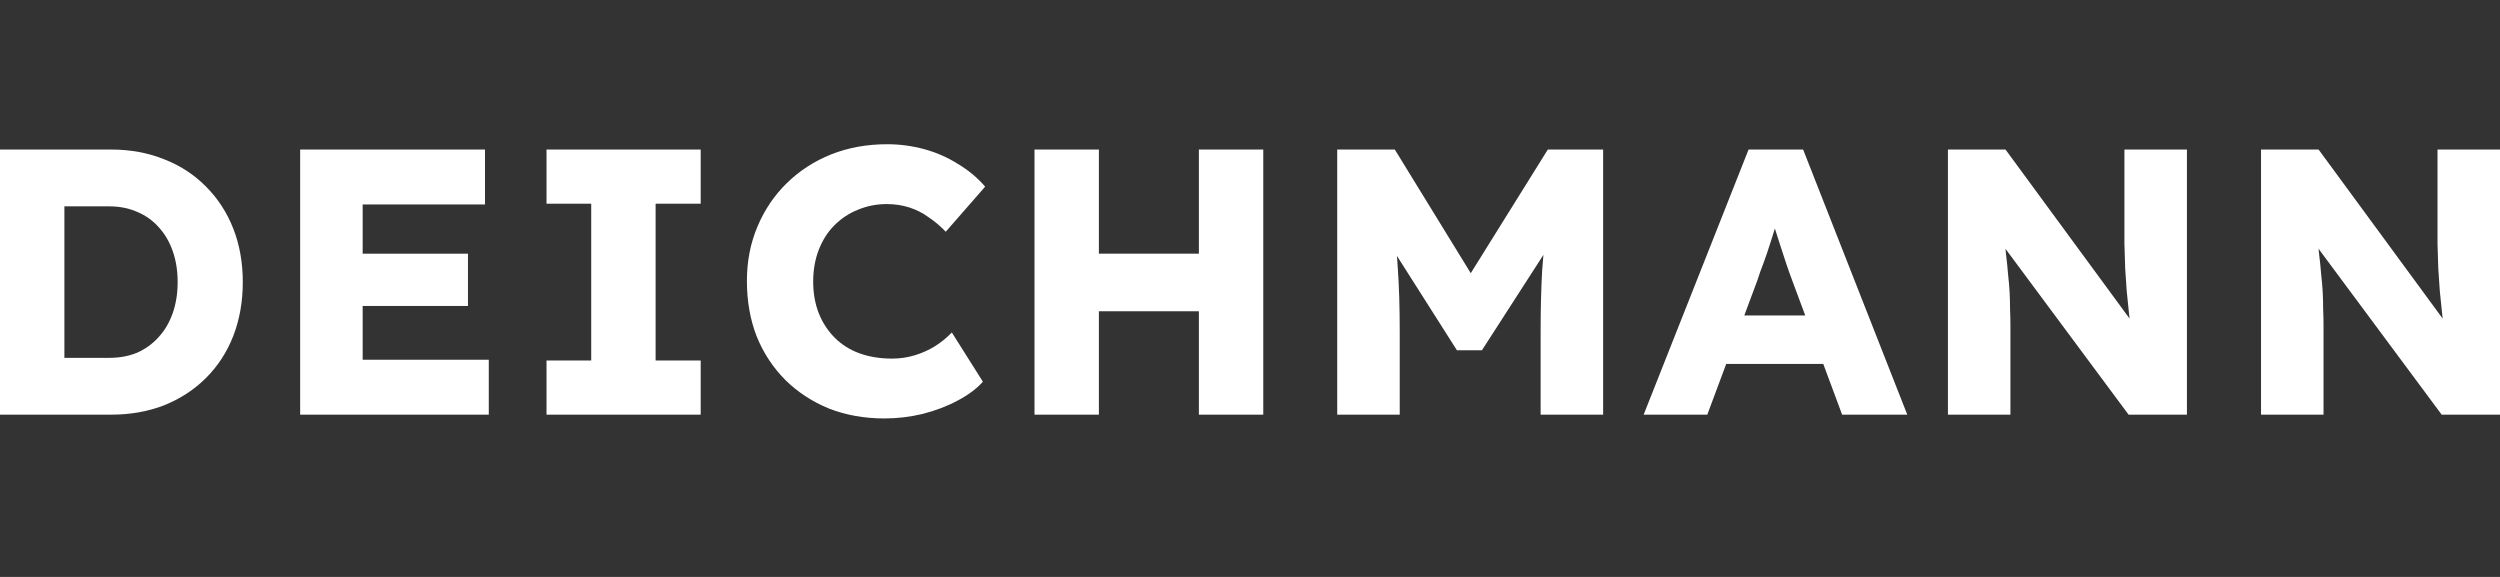
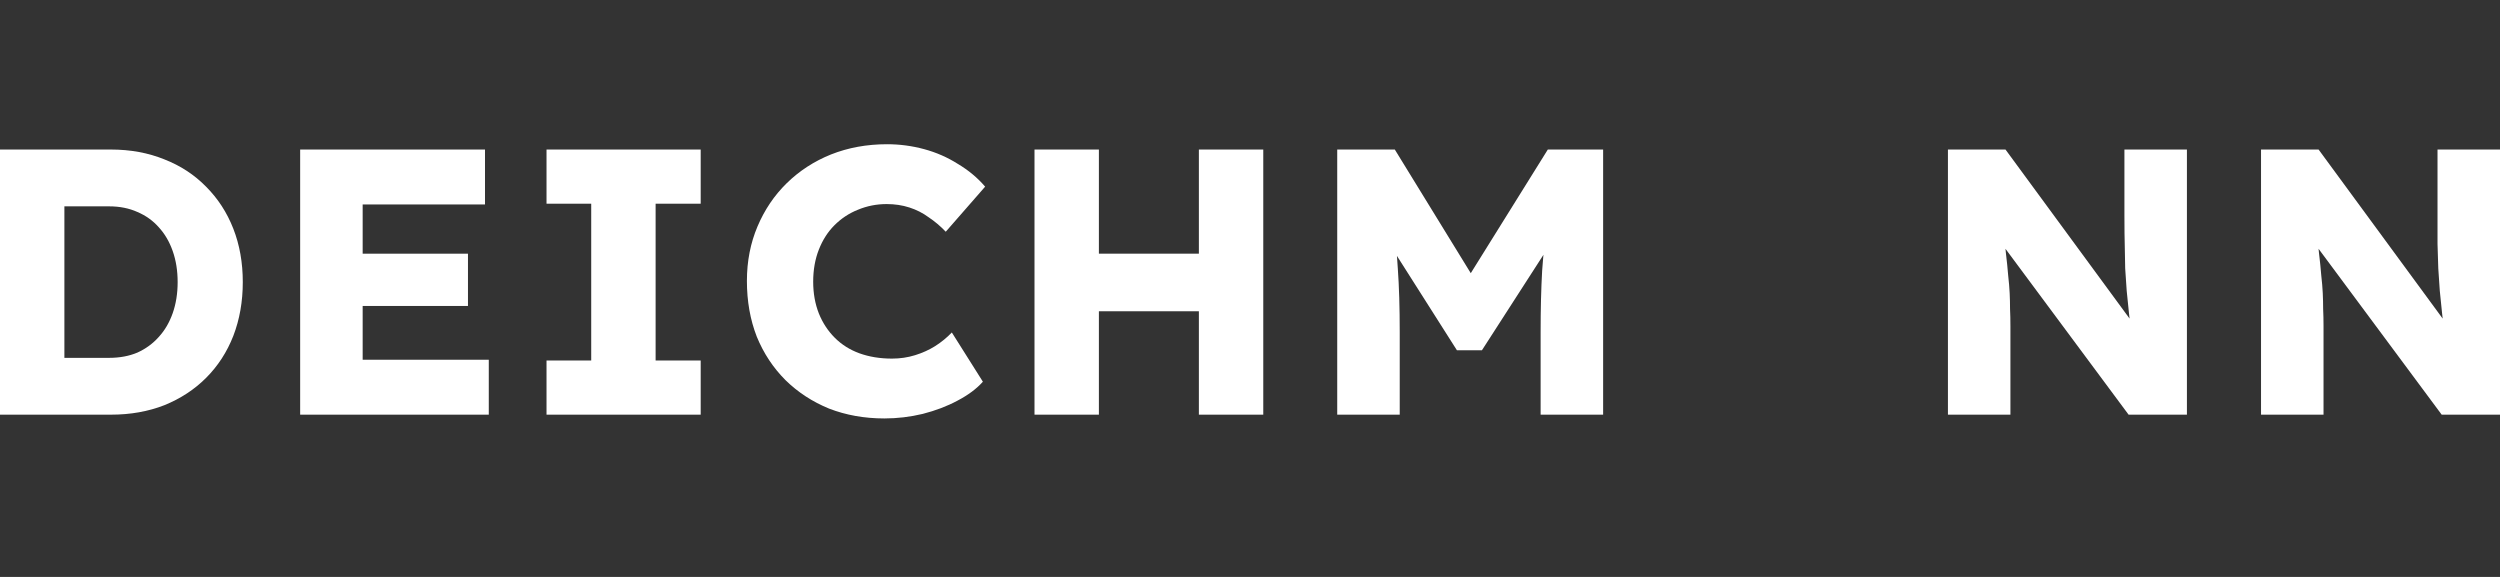
<svg xmlns="http://www.w3.org/2000/svg" width="156" height="36" viewBox="0 0 156 36" fill="none">
  <rect x="0" y="0" width="156" height="36" fill="#333333" stroke="none" />
  <g clip-path="url(#clip0_2894_2523)">
    <path d="M141.088 25.875V9.331H144.68L153.354 21.148L152.574 21.03C152.495 20.51 152.432 20.014 152.385 19.541C152.338 19.068 152.291 18.603 152.243 18.146C152.212 17.689 152.18 17.225 152.149 16.752C152.133 16.279 152.117 15.767 152.101 15.216C152.101 14.664 152.101 14.066 152.101 13.42V9.331H156.001V25.875H152.361L143.31 13.68L144.515 13.845C144.594 14.601 144.657 15.247 144.704 15.783C144.767 16.303 144.814 16.768 144.846 17.177C144.893 17.587 144.925 17.957 144.94 18.288C144.956 18.619 144.964 18.95 144.964 19.281C144.98 19.596 144.988 19.951 144.988 20.345V25.875H141.088Z" fill="white" />
-     <path d="M121.551 25.875V9.331H125.143L133.817 21.148L133.037 21.03C132.958 20.51 132.895 20.014 132.848 19.541C132.801 19.068 132.753 18.603 132.706 18.146C132.675 17.689 132.643 17.225 132.612 16.752C132.596 16.279 132.58 15.767 132.564 15.216C132.564 14.664 132.564 14.066 132.564 13.42V9.331H136.464V25.875H132.824L123.772 13.68L124.978 13.845C125.057 14.601 125.12 15.247 125.167 15.783C125.23 16.303 125.277 16.768 125.309 17.177C125.356 17.587 125.387 17.957 125.403 18.288C125.419 18.619 125.427 18.95 125.427 19.281C125.443 19.596 125.45 19.951 125.45 20.345V25.875H121.551Z" fill="white" />
-     <path d="M102.564 25.875L109.111 9.331H112.515L119.014 25.875H114.949L111.829 17.485C111.703 17.154 111.577 16.799 111.451 16.421C111.325 16.043 111.199 15.657 111.073 15.263C110.947 14.853 110.821 14.46 110.695 14.081C110.584 13.688 110.49 13.325 110.411 12.994L111.12 12.971C111.026 13.364 110.915 13.751 110.789 14.129C110.679 14.507 110.561 14.885 110.435 15.263C110.324 15.626 110.198 15.996 110.057 16.374C109.915 16.736 109.781 17.114 109.655 17.508L106.535 25.875H102.564ZM105.684 22.708L106.937 19.683H114.547L115.776 22.708H105.684Z" fill="white" />
+     <path d="M121.551 25.875V9.331H125.143L133.817 21.148L133.037 21.03C132.958 20.51 132.895 20.014 132.848 19.541C132.801 19.068 132.753 18.603 132.706 18.146C132.675 17.689 132.643 17.225 132.612 16.752C132.564 14.664 132.564 14.066 132.564 13.42V9.331H136.464V25.875H132.824L123.772 13.68L124.978 13.845C125.057 14.601 125.12 15.247 125.167 15.783C125.23 16.303 125.277 16.768 125.309 17.177C125.356 17.587 125.387 17.957 125.403 18.288C125.419 18.619 125.427 18.95 125.427 19.281C125.443 19.596 125.45 19.951 125.45 20.345V25.875H121.551Z" fill="white" />
    <path d="M83.443 25.875V9.331H87.036L93.062 19.139L90.486 19.116L96.584 9.331H100.035V25.875H96.135V20.723C96.135 19.305 96.166 18.028 96.23 16.894C96.308 15.759 96.434 14.633 96.608 13.514L97.057 14.743L92.472 21.857H90.912L86.421 14.79L86.87 13.514C87.044 14.57 87.162 15.657 87.225 16.776C87.304 17.879 87.343 19.194 87.343 20.723V25.875H83.443Z" fill="white" />
    <path d="M74.81 25.875V9.331H78.828V25.875H74.81ZM64.553 25.875V9.331H68.571V25.875H64.553ZM66.113 19.423L66.136 15.83H76.937V19.423H66.113Z" fill="white" />
    <path d="M55.187 26.111C53.942 26.111 52.792 25.906 51.736 25.497C50.696 25.071 49.79 24.48 49.018 23.724C48.246 22.952 47.647 22.046 47.222 21.006C46.812 19.951 46.607 18.793 46.607 17.532C46.607 16.303 46.828 15.169 47.269 14.129C47.71 13.089 48.317 12.191 49.089 11.434C49.877 10.662 50.799 10.063 51.854 9.638C52.926 9.213 54.092 9 55.352 9C56.14 9 56.912 9.102 57.668 9.307C58.425 9.512 59.126 9.819 59.772 10.229C60.434 10.623 61.001 11.096 61.473 11.647L59.015 14.46C58.685 14.113 58.33 13.813 57.952 13.561C57.59 13.294 57.188 13.089 56.746 12.947C56.305 12.805 55.833 12.734 55.328 12.734C54.698 12.734 54.099 12.852 53.532 13.089C52.981 13.309 52.492 13.632 52.067 14.058C51.657 14.467 51.334 14.972 51.098 15.57C50.862 16.169 50.743 16.839 50.743 17.579C50.743 18.304 50.862 18.966 51.098 19.564C51.334 20.148 51.665 20.652 52.091 21.077C52.516 21.503 53.028 21.826 53.627 22.046C54.241 22.267 54.919 22.377 55.659 22.377C56.164 22.377 56.644 22.306 57.101 22.164C57.558 22.023 57.975 21.833 58.354 21.597C58.748 21.345 59.094 21.061 59.394 20.746L61.332 23.819C60.938 24.26 60.41 24.654 59.748 25C59.102 25.347 58.377 25.623 57.574 25.828C56.786 26.017 55.99 26.111 55.187 26.111Z" fill="white" />
    <path d="M34.103 25.875V22.495H36.892V12.711H34.103V9.331H43.723V12.711H40.91V22.495H43.723V25.875H34.103Z" fill="white" />
    <path d="M18.73 25.875V9.331H30.264V12.758H22.63V22.448H30.5V25.875H18.73ZM20.621 19.092V15.83H29.201V19.092H20.621Z" fill="white" />
    <path d="M0 25.875V9.331H6.925C8.138 9.331 9.249 9.536 10.257 9.945C11.266 10.339 12.132 10.906 12.857 11.647C13.598 12.388 14.165 13.262 14.559 14.27C14.953 15.279 15.15 16.39 15.15 17.603C15.15 18.816 14.953 19.935 14.559 20.959C14.165 21.967 13.598 22.842 12.857 23.582C12.132 24.307 11.266 24.874 10.257 25.284C9.249 25.678 8.138 25.875 6.925 25.875H0ZM4.018 23.133L3.474 22.33H6.807C7.468 22.33 8.059 22.22 8.579 21.999C9.099 21.762 9.54 21.439 9.903 21.03C10.281 20.62 10.572 20.124 10.777 19.541C10.982 18.958 11.085 18.312 11.085 17.603C11.085 16.894 10.982 16.248 10.777 15.665C10.572 15.082 10.281 14.586 9.903 14.176C9.54 13.766 9.099 13.451 8.579 13.23C8.059 12.994 7.468 12.876 6.807 12.876H3.403L4.018 12.12V23.133Z" fill="white" />
  </g>
  <defs>
    <clipPath id="clip0_2894_2523">
      <rect width="156" height="36" fill="white" />
    </clipPath>
  </defs>
</svg>